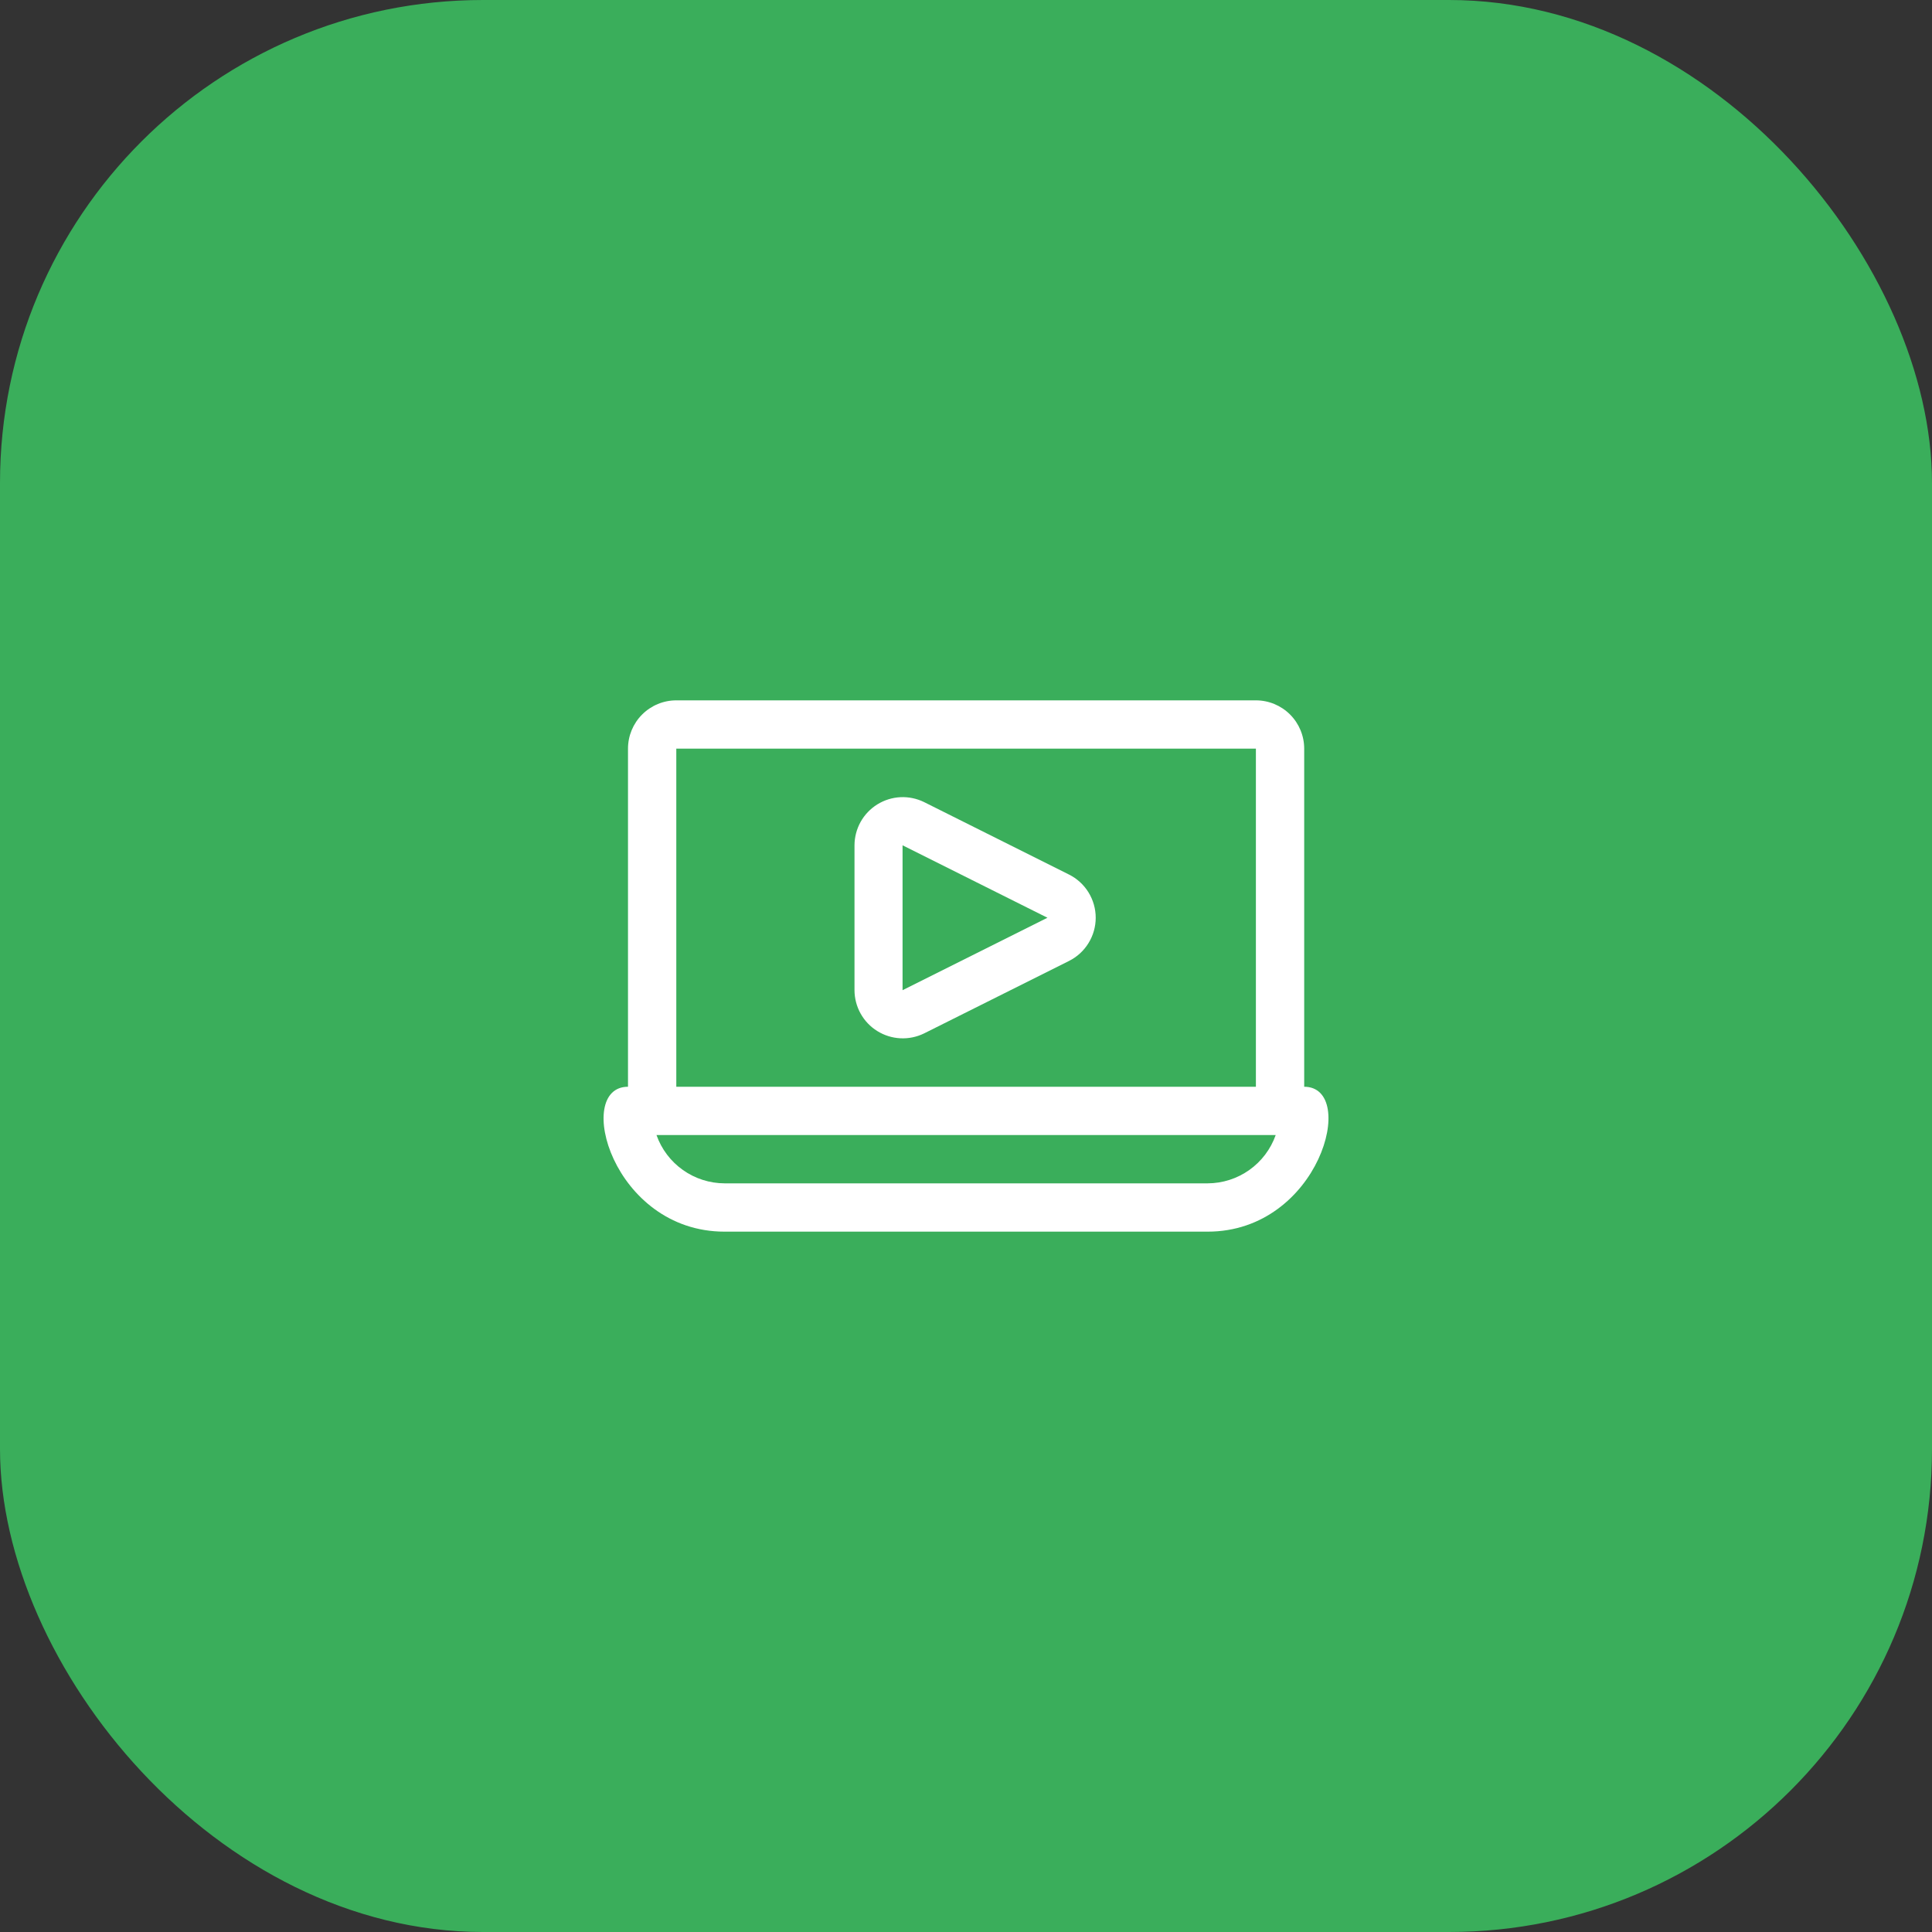
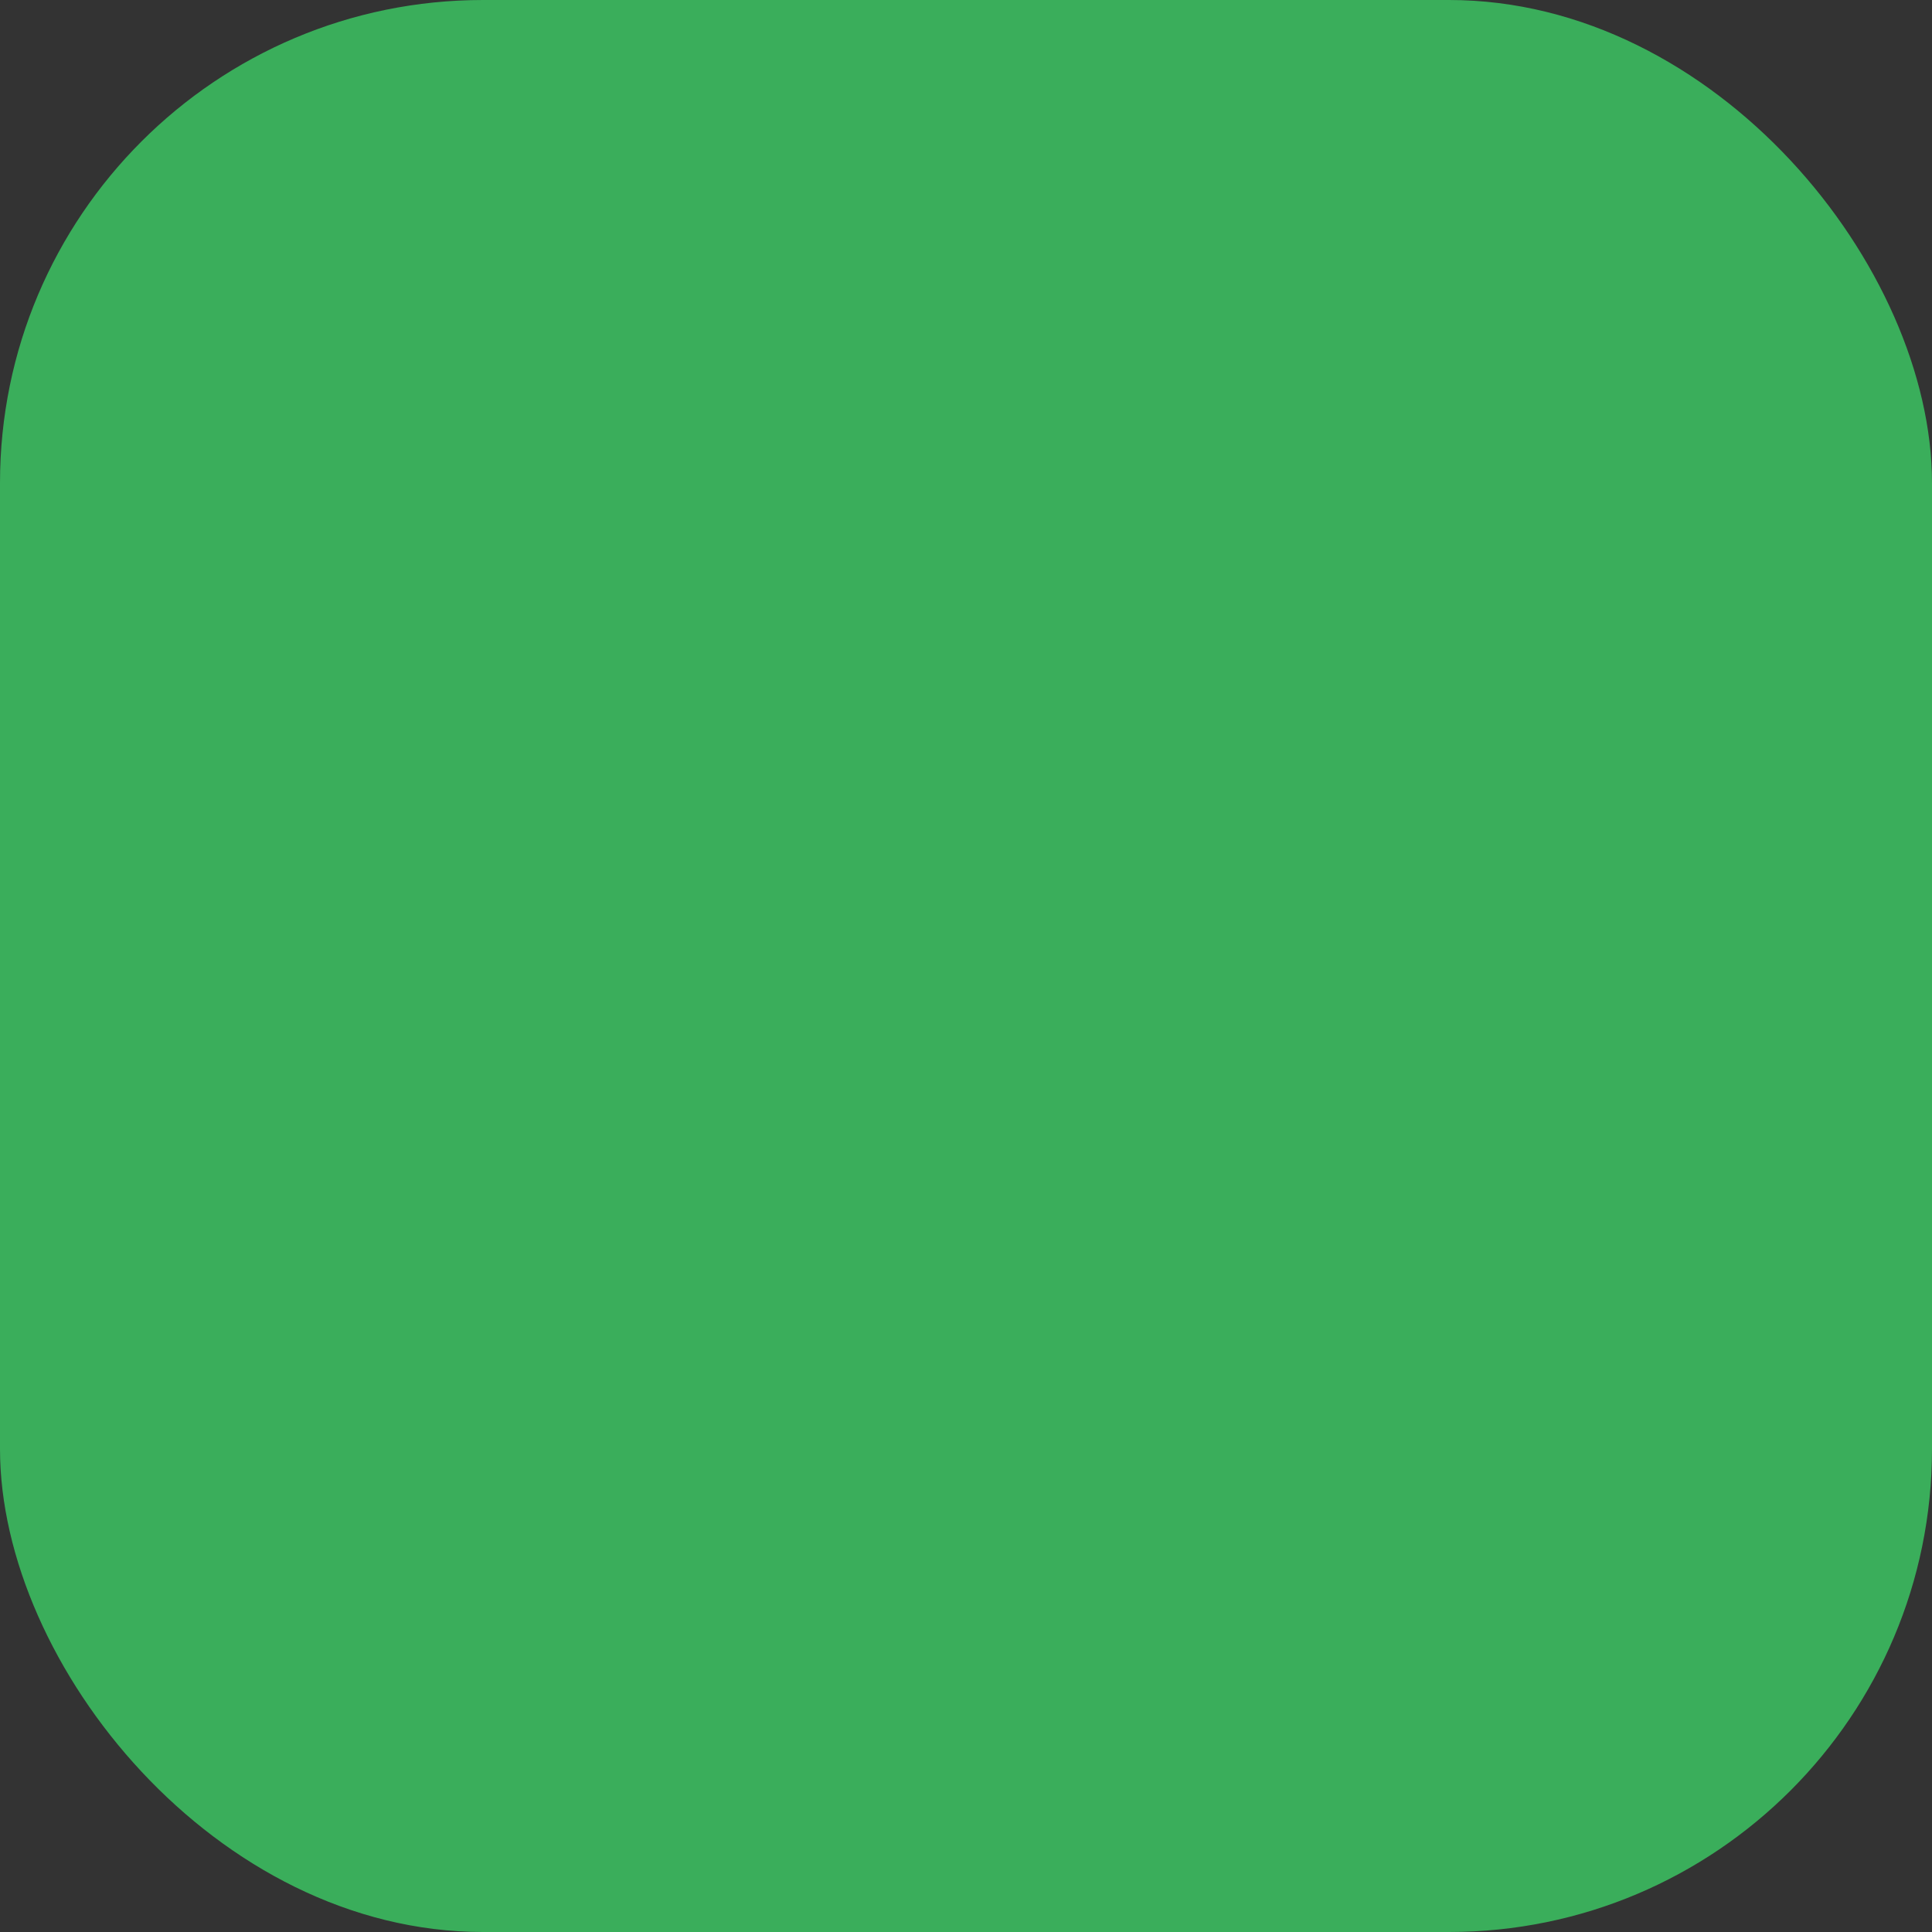
<svg xmlns="http://www.w3.org/2000/svg" width="80" height="80" viewBox="0 0 80 80" fill="none">
  <rect x="0" y="0" width="80" height="80" fill="#333333" stroke="none" />
  <rect width="80" height="80" rx="20" fill="#3AAE5B" />
-   <path d="M54.004 45V31C54.004 30.47 53.793 29.961 53.418 29.586C53.043 29.211 52.534 29 52.004 29H28.004C27.473 29 26.965 29.211 26.59 29.586C26.214 29.961 26.004 30.47 26.004 31V45C23.744 45 25.354 51 30.004 51H50.004C54.644 51 56.254 45 54.004 45ZM28.004 31H52.004V45H28.004V31ZM50.004 49H30.004C29.385 48.998 28.782 48.805 28.277 48.447C27.772 48.089 27.39 47.584 27.184 47H52.824C52.617 47.584 52.236 48.089 51.731 48.447C51.226 48.805 50.623 48.998 50.004 49Z" fill="white" />
-   <path d="M44.263 36.212L38.263 33.212C37.958 33.063 37.621 32.993 37.282 33.01C36.944 33.027 36.615 33.13 36.327 33.309C36.039 33.488 35.801 33.737 35.636 34.033C35.471 34.33 35.384 34.663 35.383 35.002V41.002C35.384 41.341 35.471 41.674 35.636 41.97C35.801 42.266 36.039 42.516 36.327 42.694C36.615 42.873 36.944 42.976 37.282 42.993C37.621 43.01 37.958 42.941 38.263 42.792L44.263 39.792C44.596 39.626 44.876 39.371 45.071 39.054C45.267 38.738 45.371 38.374 45.371 38.002C45.371 37.63 45.267 37.266 45.071 36.949C44.876 36.633 44.596 36.378 44.263 36.212ZM37.373 41.002V35.002L43.373 38.002L37.373 41.002Z" fill="white" />
</svg>